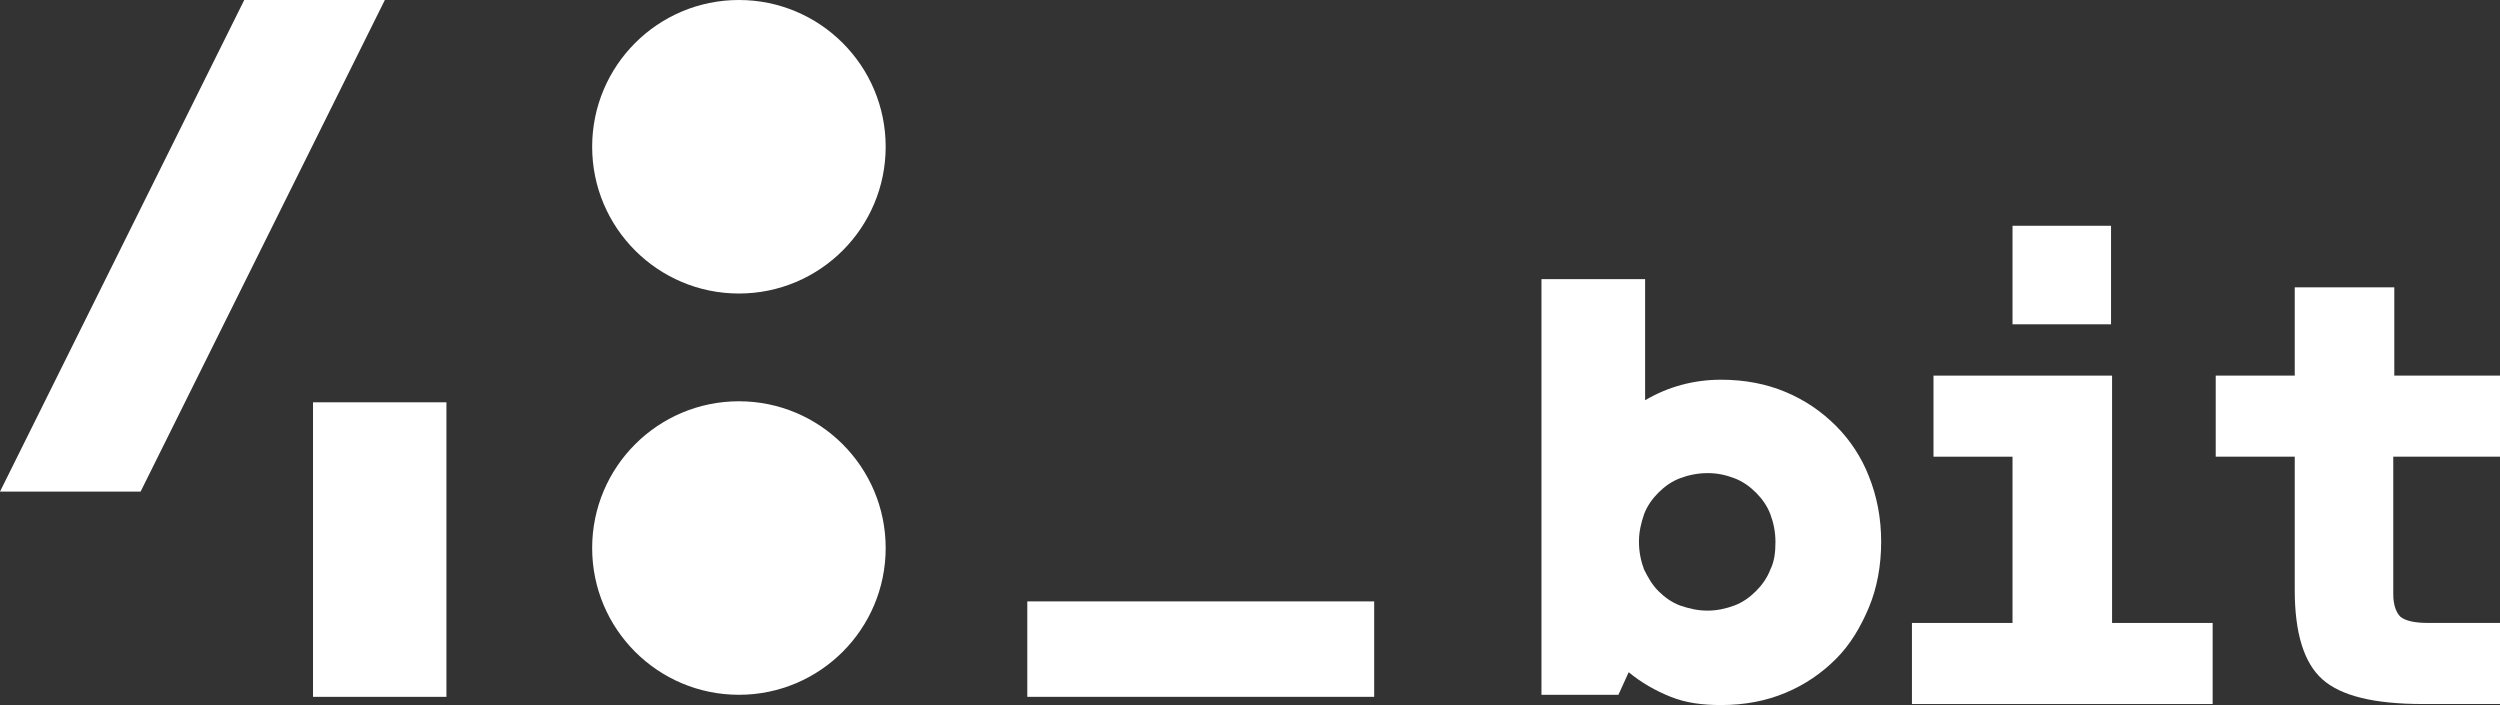
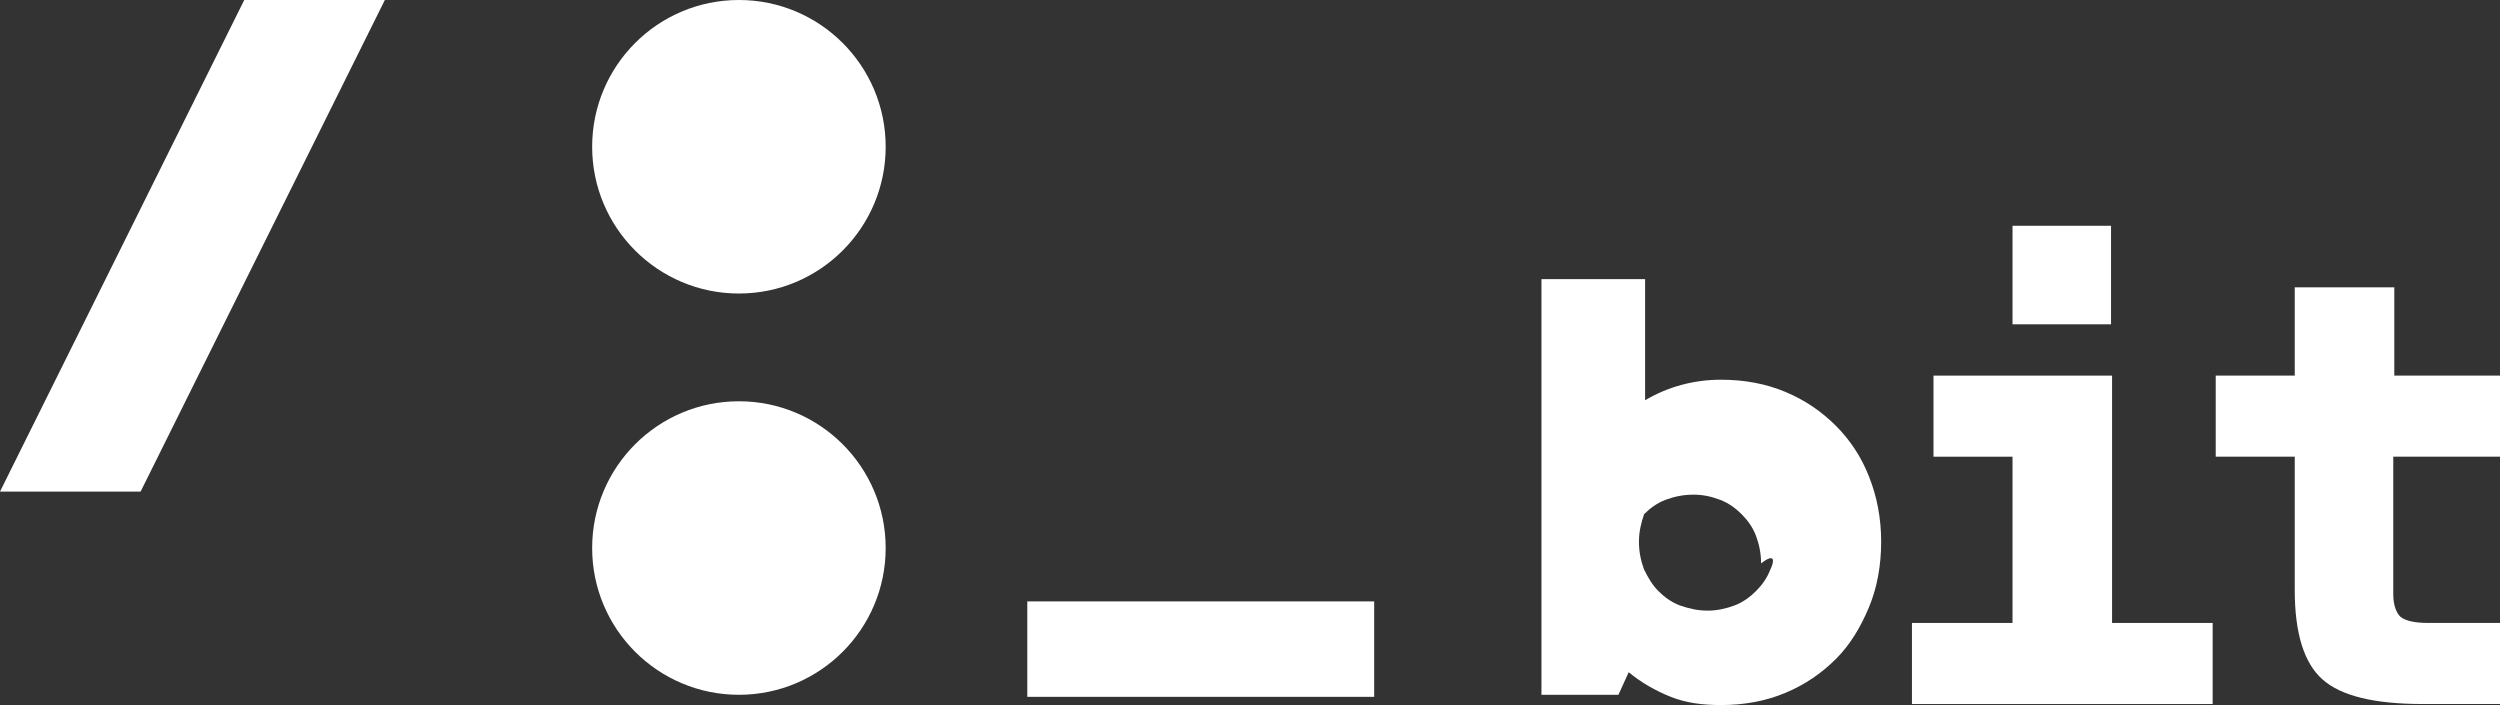
<svg xmlns="http://www.w3.org/2000/svg" id="Слой_1" x="0px" y="0px" viewBox="0 0 243.6 68.7" xml:space="preserve">
  <rect x="0" y="0" width="243.6" height="68.7" fill="#333333" stroke="none" />
  <g>
    <g>
      <polygon fill="#FFFFFF" points="205.8,36.6 188.4,36.6 188.4,44.5 196.1,44.5 196.1,60.7 186.3,60.7 186.3,68.6 215.6,68.6 215.6,60.7 205.8,60.7 " />
      <path fill="#FFFFFF" d="M243.6,44.5v-7.9h-10.3v-8.6h-9.7v8.6h-7.7v7.9h7.7v13c0,4.2,0.9,7.1,2.7,8.7c1.8,1.6,5,2.4,9.8,2.4h7.5 v-7.9h-7c-1.3,0-2.2-0.2-2.7-0.6c-0.4-0.4-0.7-1.1-0.7-2.2V44.5H243.6z" />
-       <path fill="#FFFFFF" d="M178.9,41.5c-1.4-1.4-3-2.5-4.9-3.3c-1.9-0.8-4-1.2-6.3-1.2c-2.7,0-5.2,0.7-7.4,2V27.2h-10.1v40.5h7.5 l1-2.2c1.2,1,2.6,1.8,4.1,2.4c1.5,0.6,3.1,0.8,4.9,0.8c2.3,0,4.4-0.4,6.3-1.2c1.9-0.8,3.5-1.9,4.9-3.3c1.4-1.4,2.4-3.1,3.2-5 c0.8-1.9,1.2-4.1,1.2-6.4c0-2.3-0.4-4.4-1.2-6.4C181.4,44.6,180.3,42.9,178.9,41.5z M172.5,55.5c-0.3,0.8-0.8,1.5-1.4,2.1 c-0.6,0.6-1.3,1.1-2.1,1.4c-0.8,0.3-1.7,0.5-2.6,0.5c-1,0-1.8-0.2-2.7-0.5c-0.8-0.3-1.5-0.8-2.1-1.4c-0.6-0.6-1-1.3-1.4-2.1 c-0.3-0.8-0.5-1.7-0.5-2.7c0-1,0.2-1.8,0.5-2.7c0.3-0.8,0.8-1.5,1.4-2.1c0.6-0.6,1.3-1.1,2.1-1.4c0.8-0.3,1.7-0.5,2.7-0.5 c1,0,1.8,0.2,2.6,0.5c0.8,0.3,1.5,0.8,2.1,1.4c0.6,0.6,1.1,1.3,1.4,2.1c0.3,0.8,0.5,1.7,0.5,2.7C173,53.8,172.9,54.7,172.5,55.5z" />
+       <path fill="#FFFFFF" d="M178.9,41.5c-1.4-1.4-3-2.5-4.9-3.3c-1.9-0.8-4-1.2-6.3-1.2c-2.7,0-5.2,0.7-7.4,2V27.2h-10.1v40.5h7.5 l1-2.2c1.2,1,2.6,1.8,4.1,2.4c1.5,0.6,3.1,0.8,4.9,0.8c2.3,0,4.4-0.4,6.3-1.2c1.9-0.8,3.5-1.9,4.9-3.3c1.4-1.4,2.4-3.1,3.2-5 c0.8-1.9,1.2-4.1,1.2-6.4c0-2.3-0.4-4.4-1.2-6.4C181.4,44.6,180.3,42.9,178.9,41.5z M172.5,55.5c-0.3,0.8-0.8,1.5-1.4,2.1 c-0.6,0.6-1.3,1.1-2.1,1.4c-0.8,0.3-1.7,0.5-2.6,0.5c-1,0-1.8-0.2-2.7-0.5c-0.8-0.3-1.5-0.8-2.1-1.4c-0.6-0.6-1-1.3-1.4-2.1 c-0.3-0.8-0.5-1.7-0.5-2.7c0-1,0.2-1.8,0.5-2.7c0.6-0.6,1.3-1.1,2.1-1.4c0.8-0.3,1.7-0.5,2.7-0.5 c1,0,1.8,0.2,2.6,0.5c0.8,0.3,1.5,0.8,2.1,1.4c0.6,0.6,1.1,1.3,1.4,2.1c0.3,0.8,0.5,1.7,0.5,2.7C173,53.8,172.9,54.7,172.5,55.5z" />
      <rect x="196.1" y="22" fill="#FFFFFF" width="9.6" height="9.6" />
    </g>
    <g>
-       <rect x="30.5" y="39.2" fill="#FFFFFF" width="13" height="28.7" />
      <polygon fill="#FFFFFF" points="23.8,0 0,47.9 13.7,47.9 37.5,0 " />
      <circle fill="#FFFFFF" cx="72" cy="14.3" r="14.3" />
      <circle fill="#FFFFFF" cx="72" cy="53.4" r="14.3" />
      <rect x="100.1" y="58.6" fill="#FFFFFF" width="33.8" height="9.3" />
    </g>
  </g>
</svg>